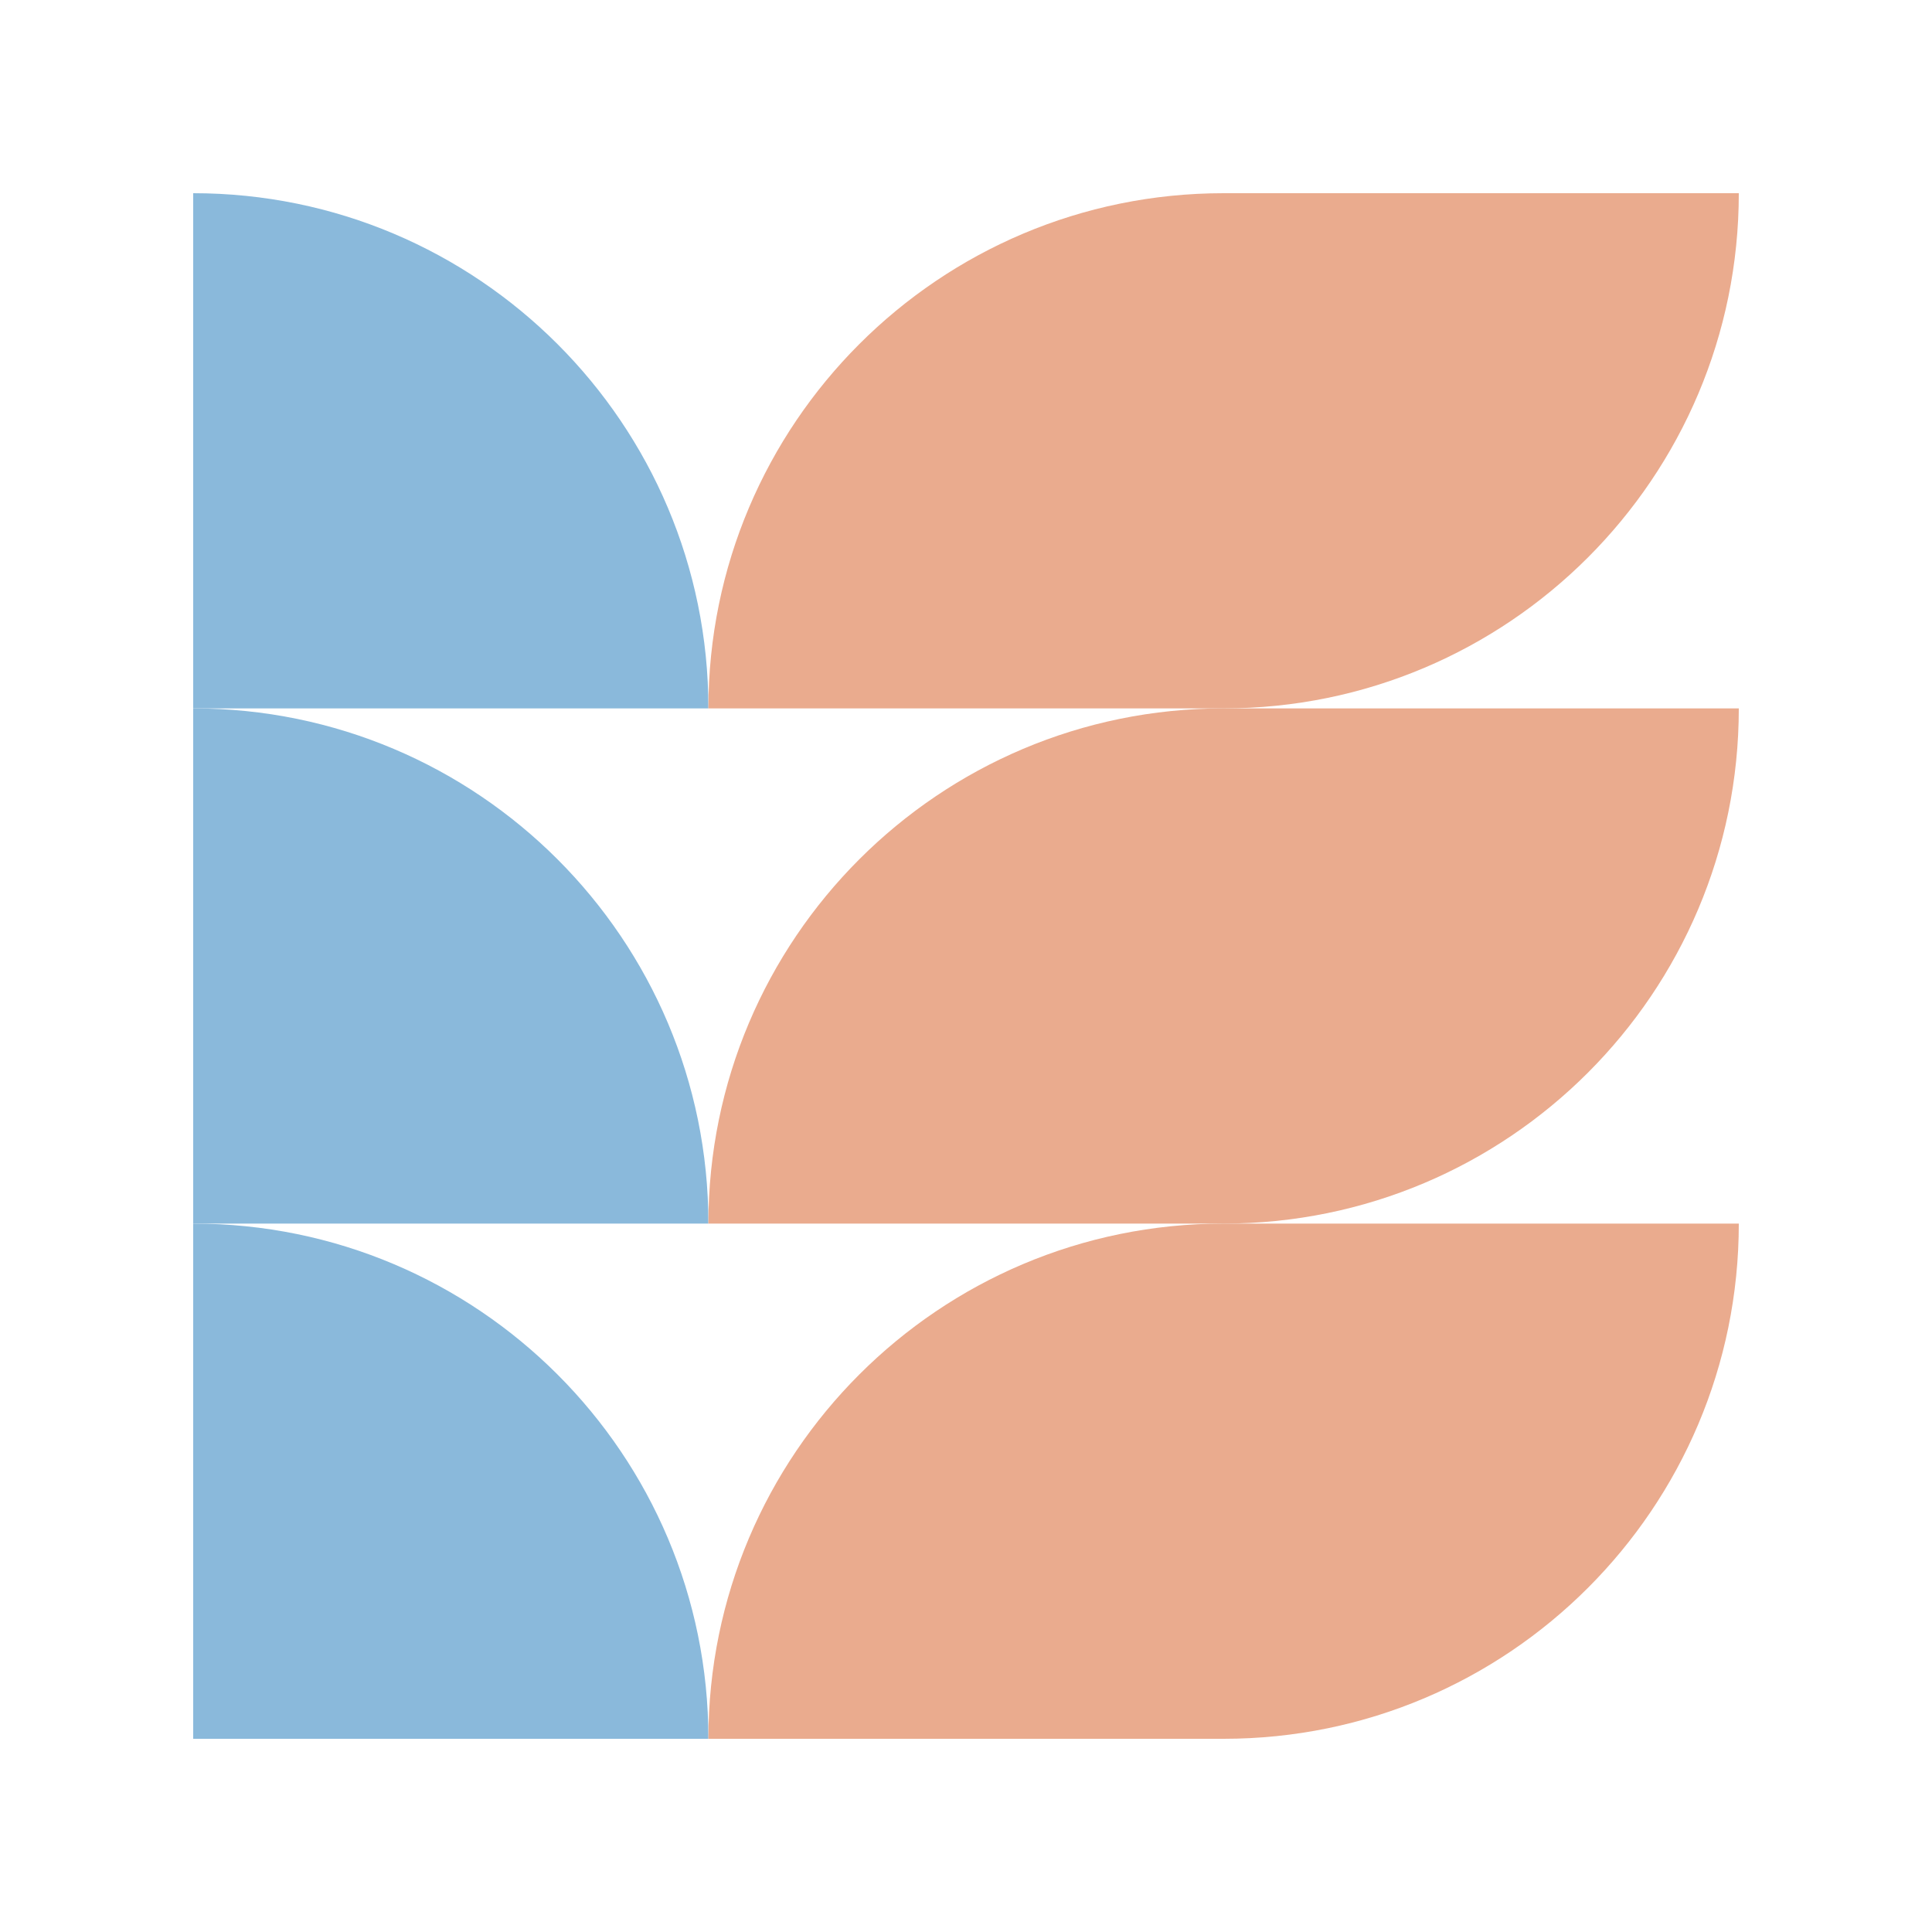
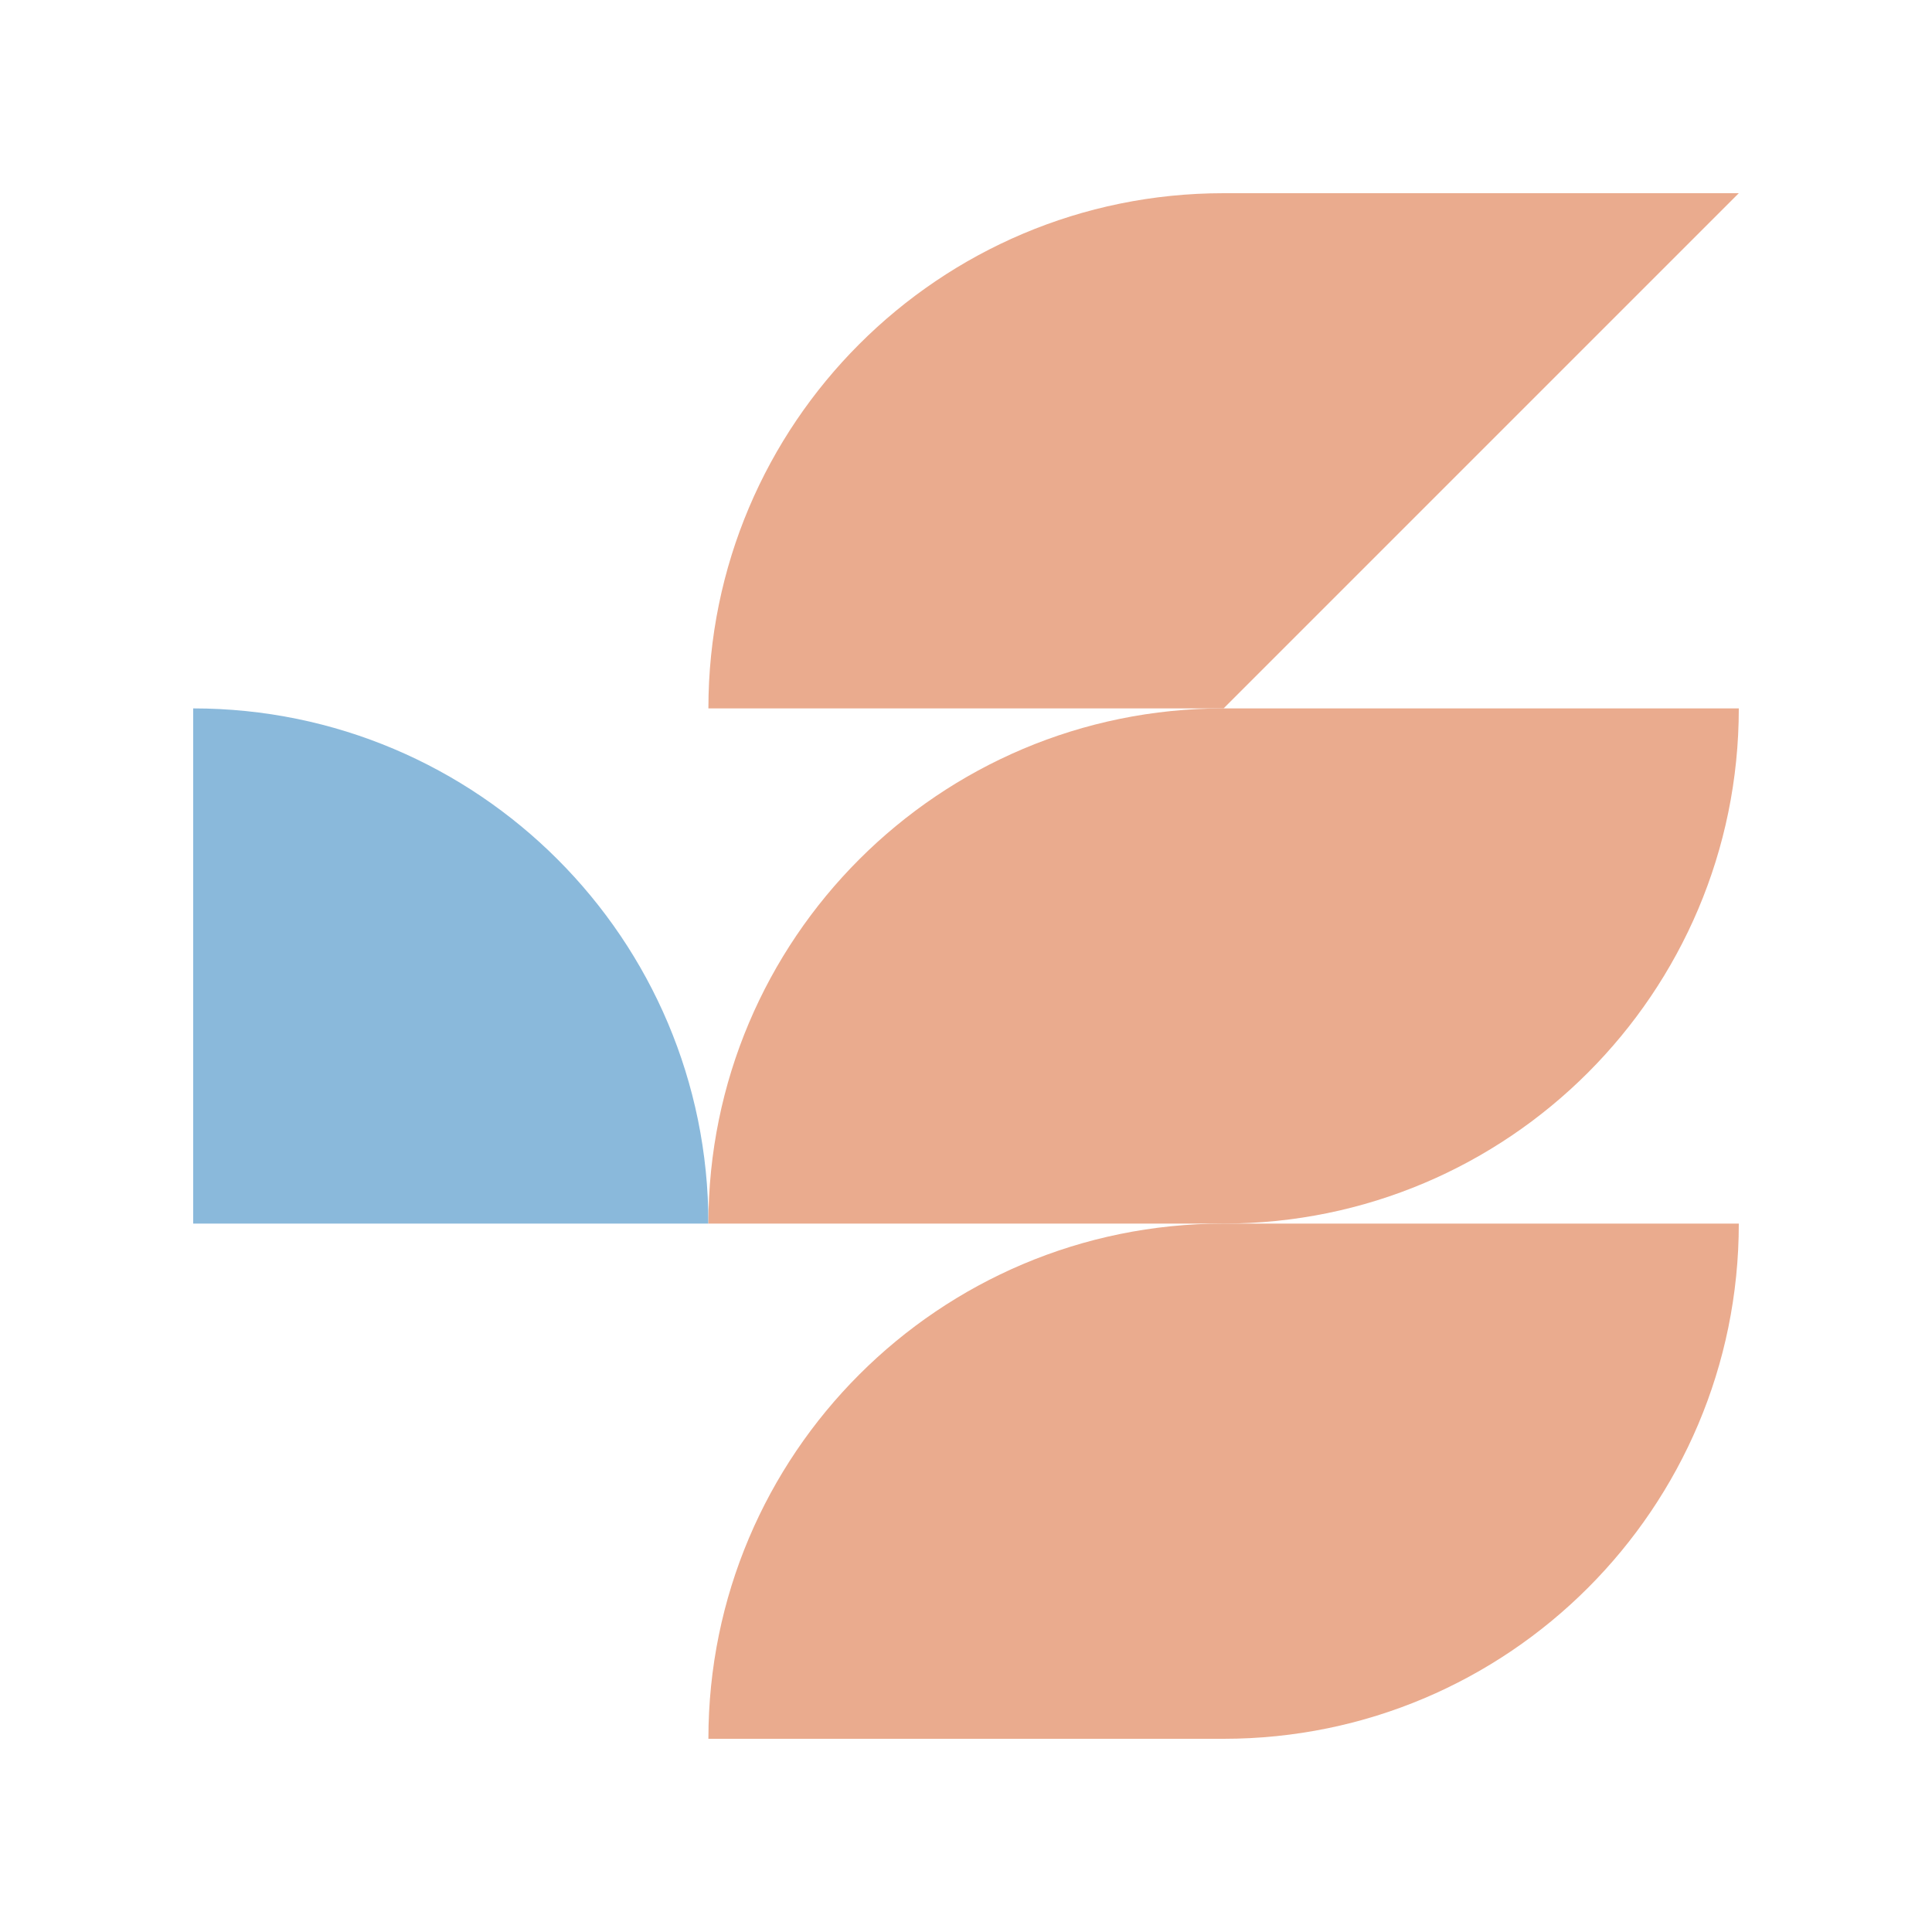
<svg xmlns="http://www.w3.org/2000/svg" width="300" height="300" viewBox="0 0 300 300" fill="none">
-   <path d="M110 110H30V30C74.183 30 110 65.817 110 110Z" fill="#8AB9DB" />
  <path d="M110 190H30V110C74.183 110 110 145.817 110 190Z" fill="#8AB9DB" />
-   <path d="M110 270H30V190C74.183 190 110 225.817 110 270Z" fill="#8AB9DB" />
  <path d="M270 190L190 190C145.817 190 110 225.817 110 270L190 270C234.183 270 270 234.183 270 190Z" fill="#EAAB8E" />
  <path d="M270 110L190 110C145.817 110 110 145.817 110 190L190 190C234.183 190 270 154.183 270 110Z" fill="#EAAB8E" />
-   <path d="M270 30L190 30C145.817 30 110 65.817 110 110L190 110C234.183 110 270 74.183 270 30Z" fill="#EAAB8E" />
+   <path d="M270 30L190 30C145.817 30 110 65.817 110 110L190 110Z" fill="#EAAB8E" />
</svg>